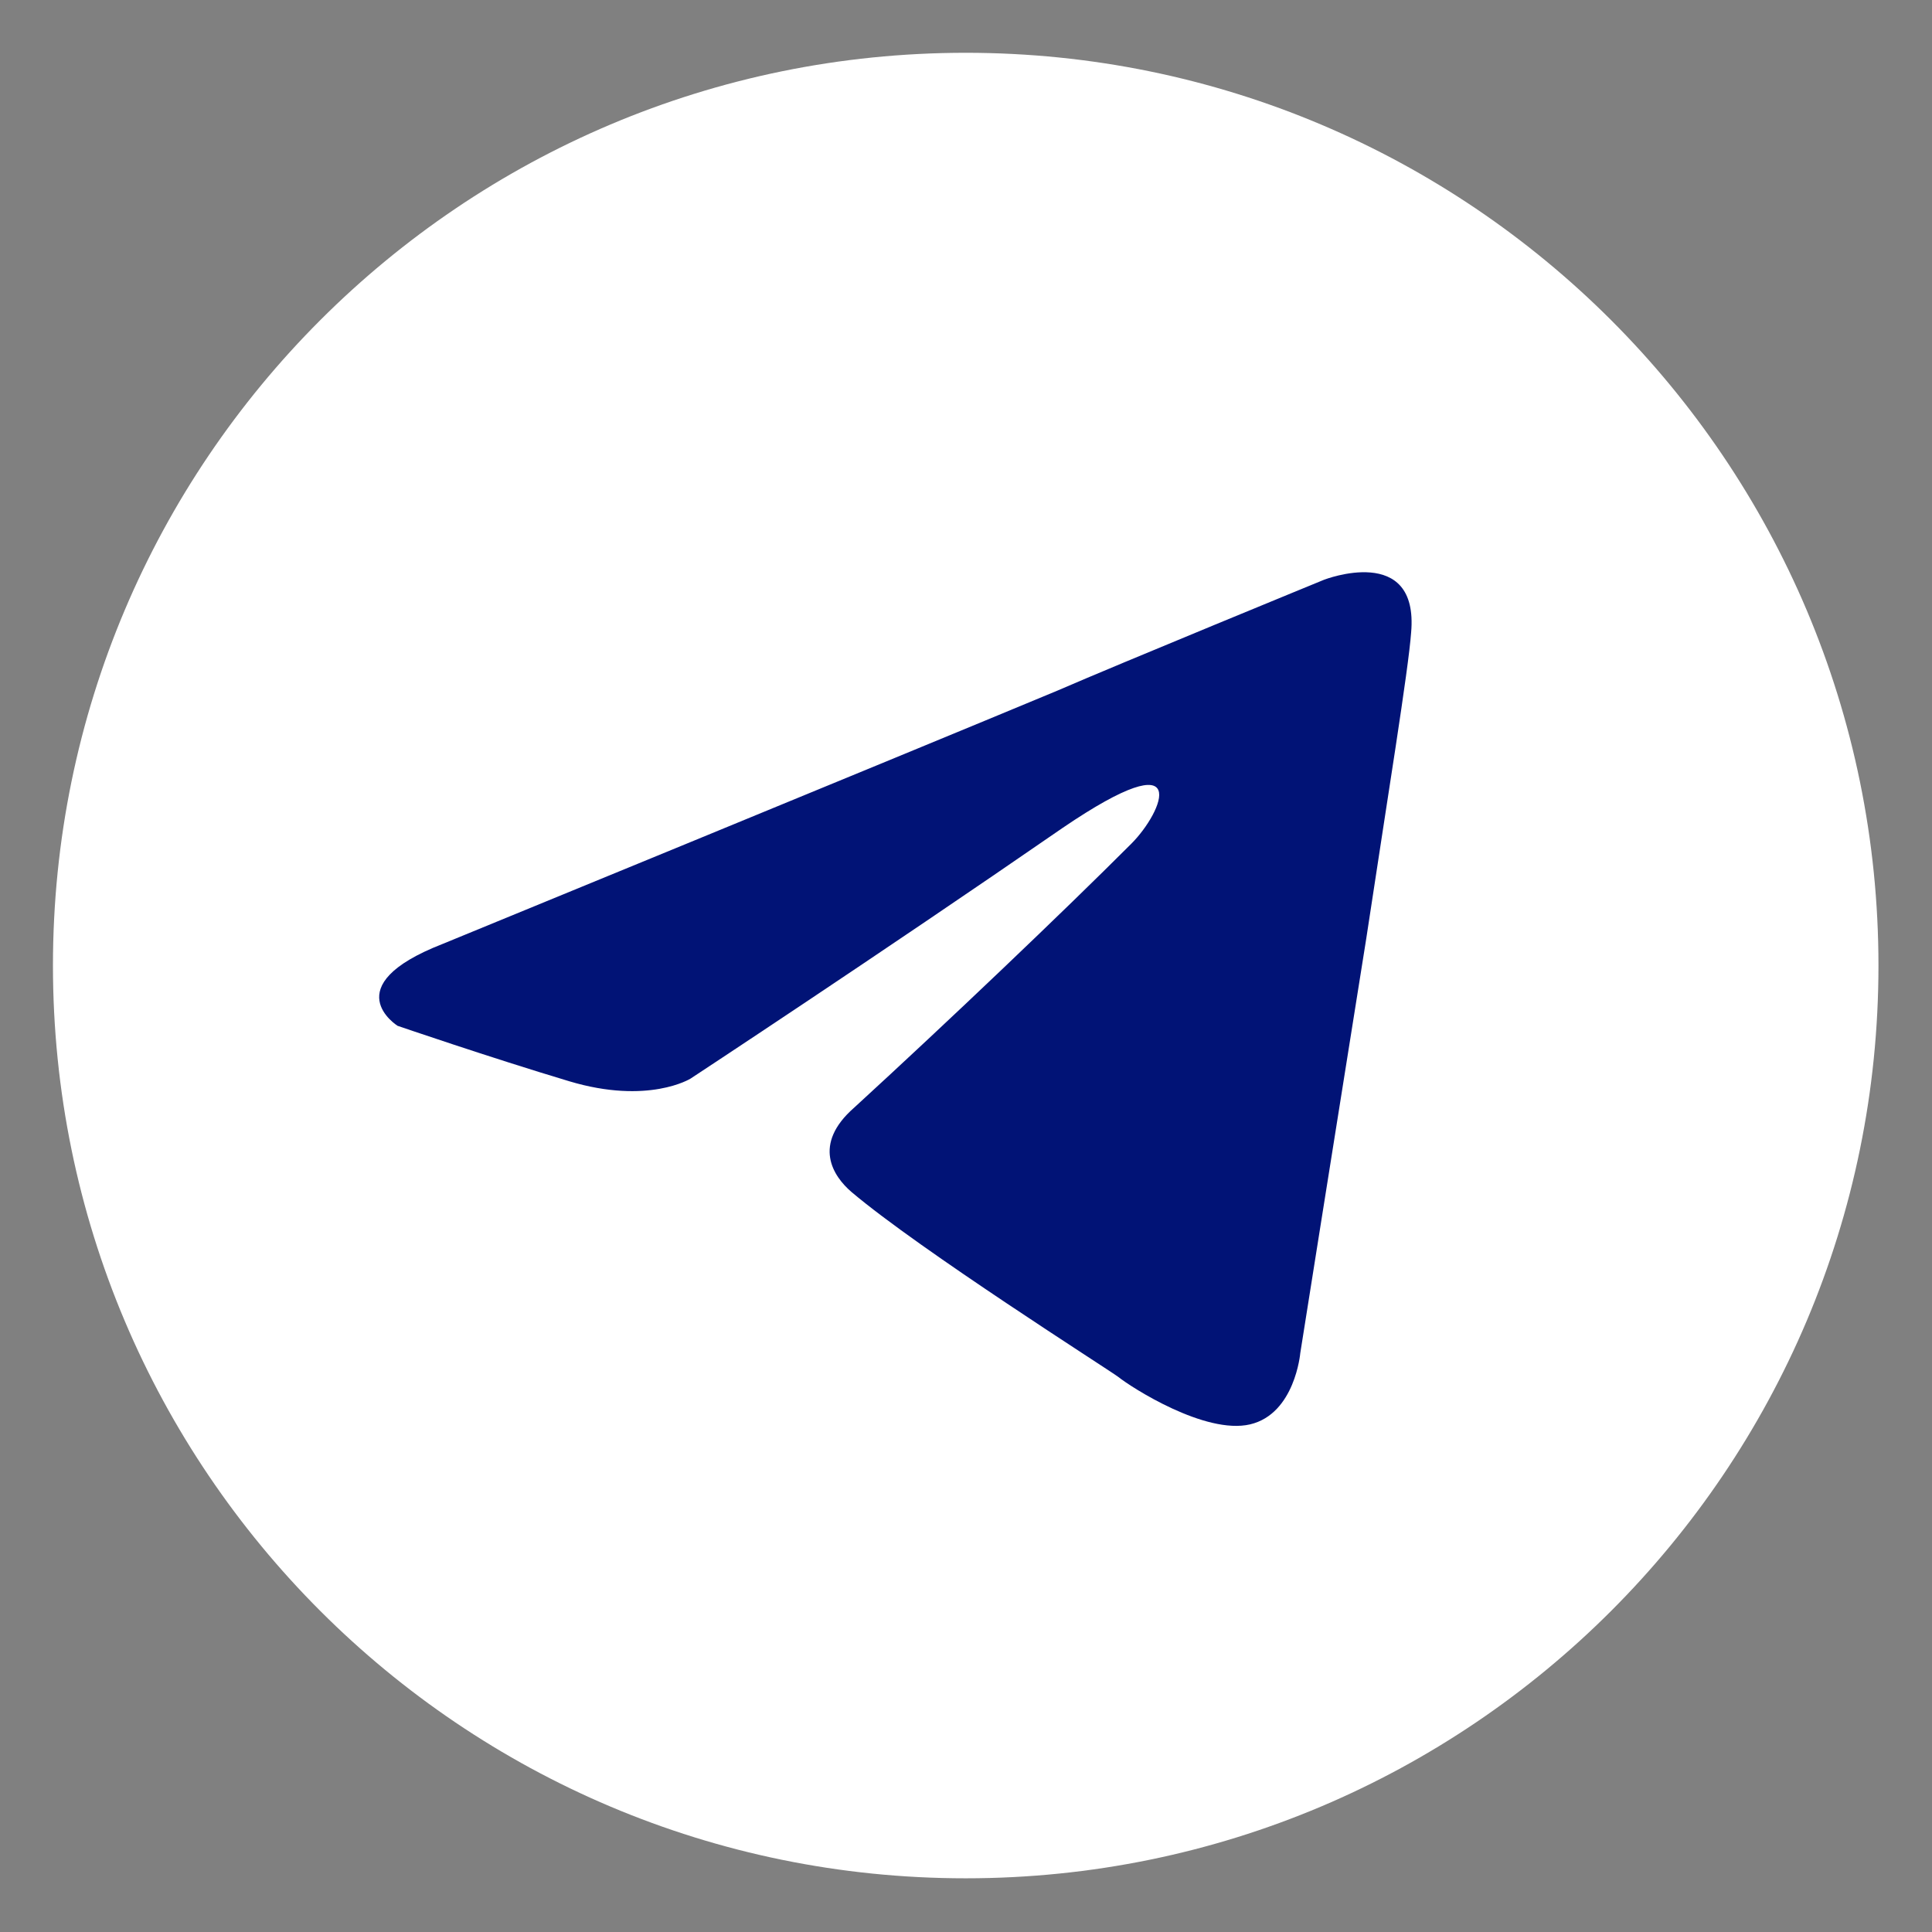
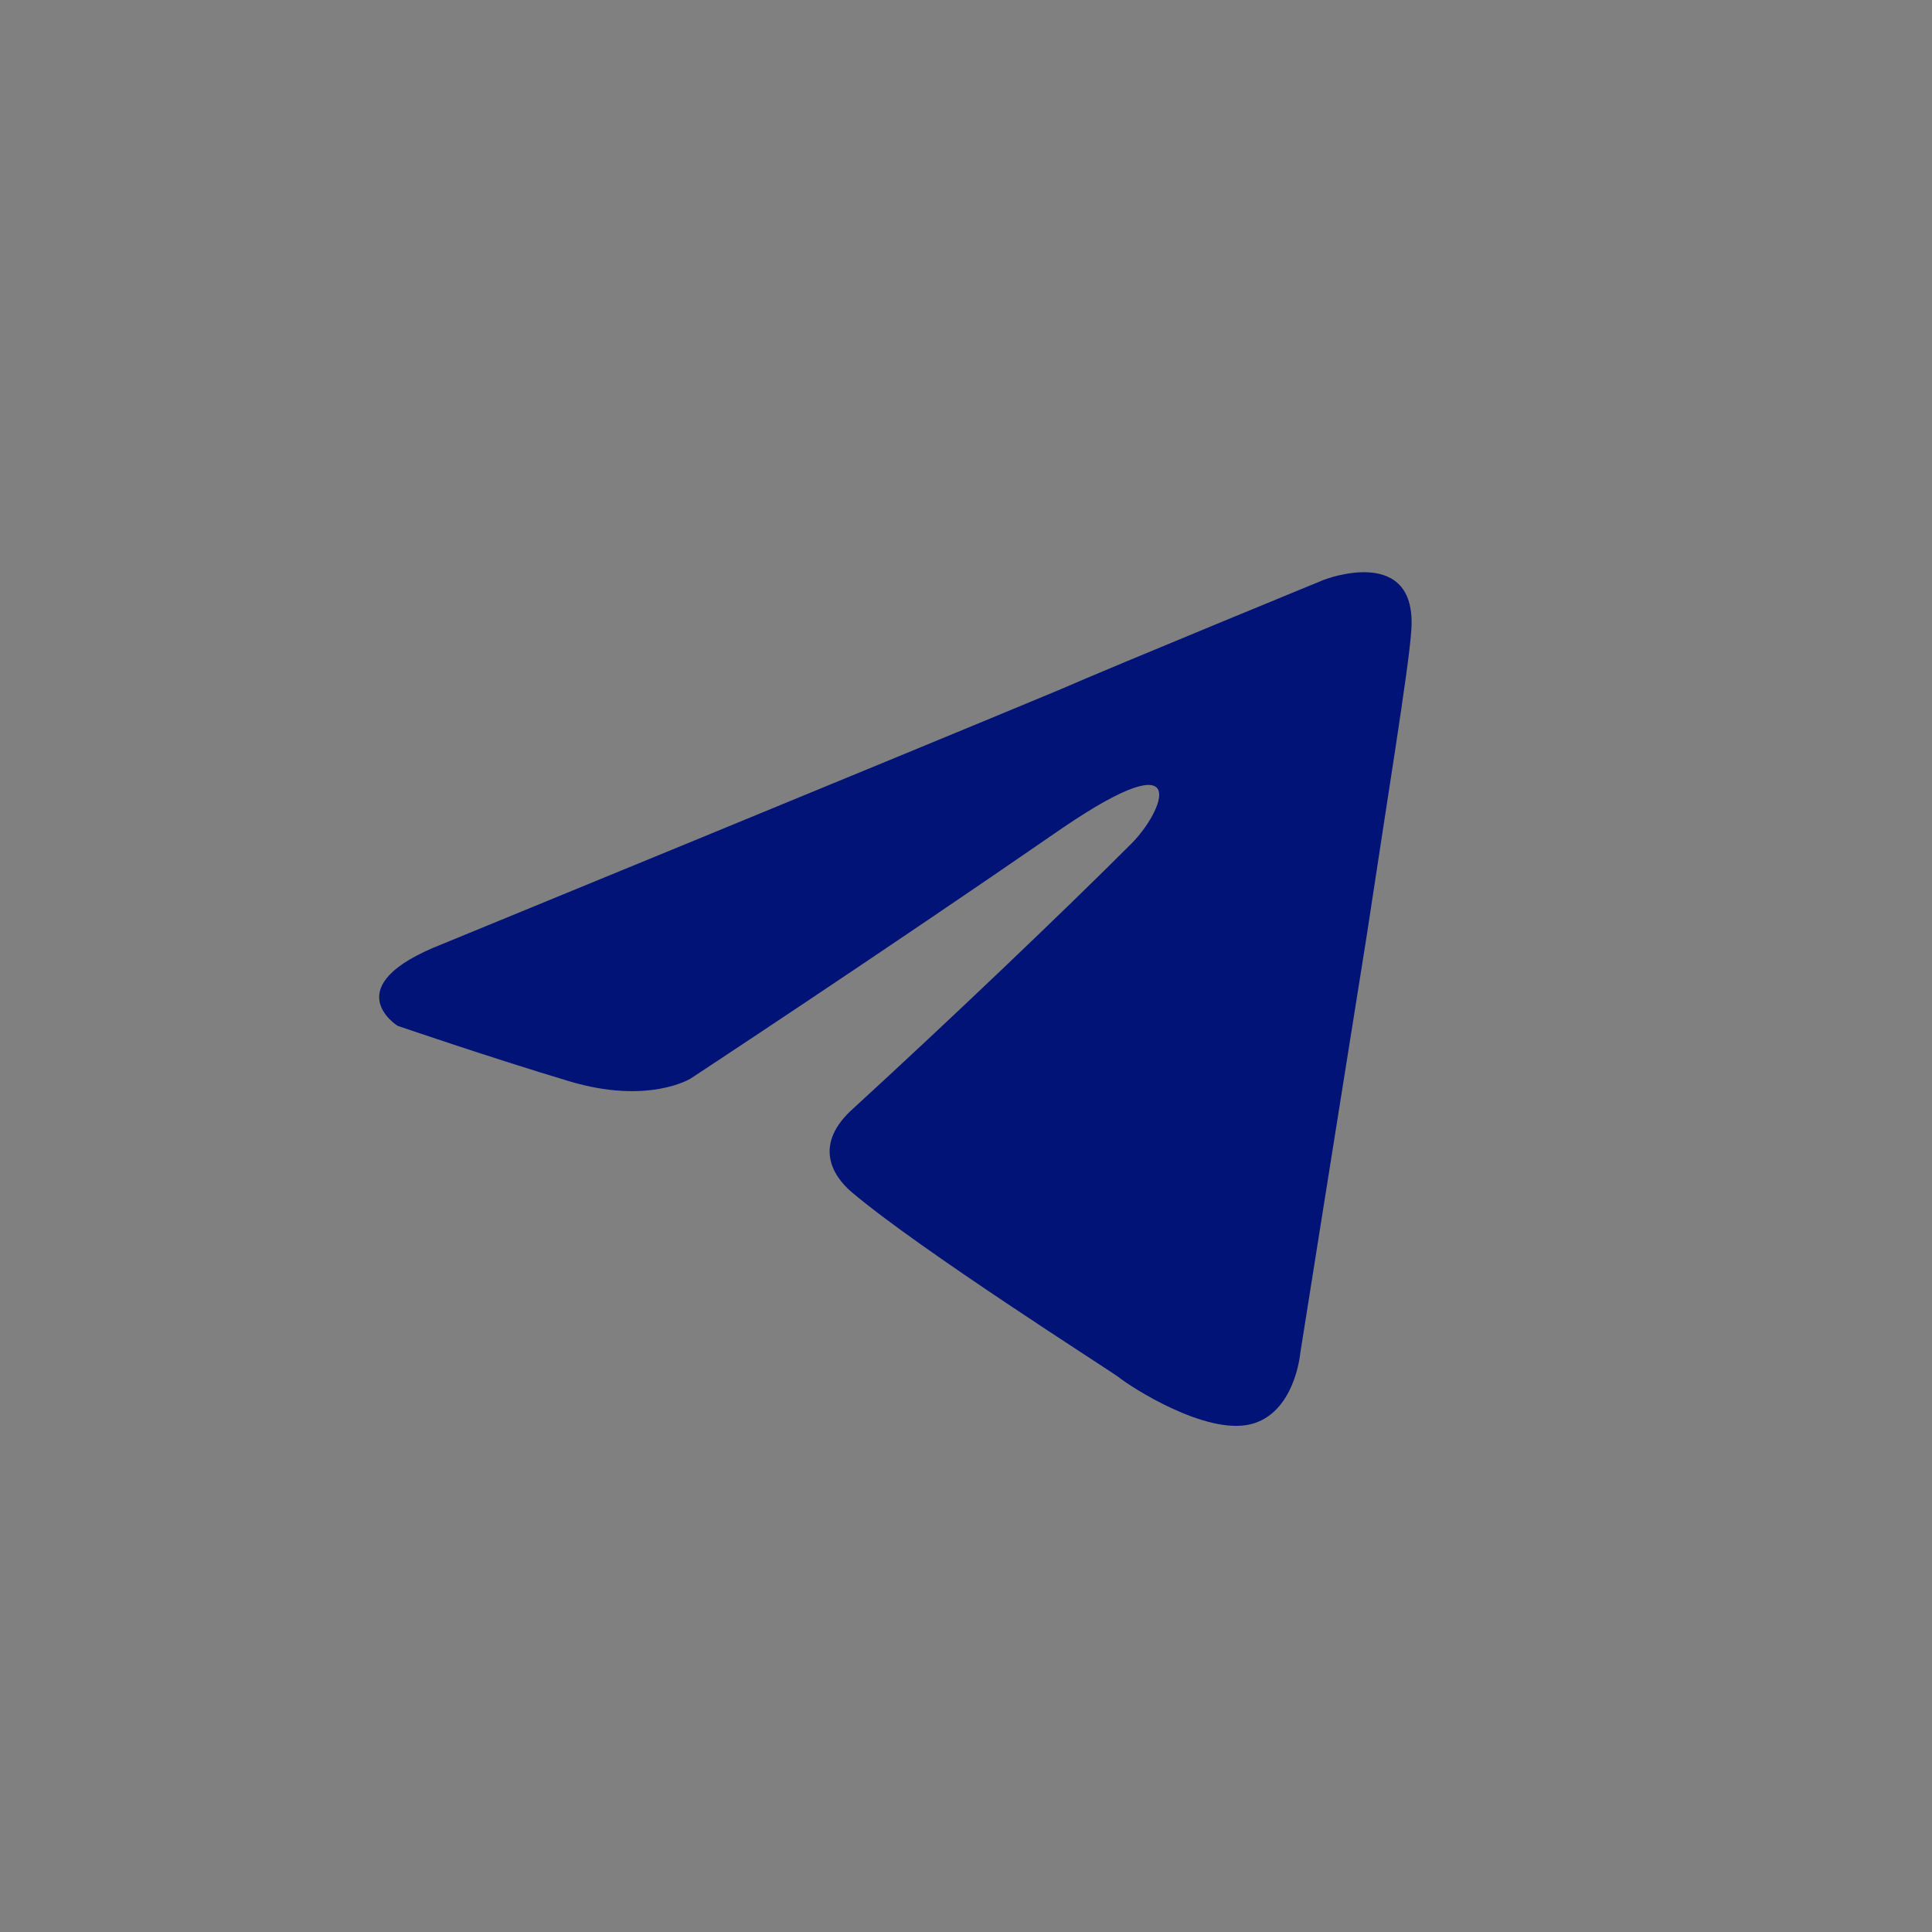
<svg xmlns="http://www.w3.org/2000/svg" width="100%" height="100%" viewBox="0 0 2481 2481" version="1.1" xml:space="preserve" style="fill-rule:evenodd;clip-rule:evenodd;stroke-linejoin:round;stroke-miterlimit:2;">
  <rect x="0" y="0" width="2481" height="2481" fill="#808080" stroke="none" />
  <g transform="matrix(24.592,0,0,24.592,-3898.62,-39002.8)">
    <g transform="matrix(2,0,0,2,-579.899,845.832)">
-       <path d="M418.261,395.291C418.261,408.453 407.591,419.123 394.429,419.123C381.268,419.123 370.598,408.453 370.598,395.291C370.598,382.13 381.268,371.46 394.429,371.46C407.591,371.46 418.261,382.13 418.261,395.291Z" style="fill:white;fill-rule:nonzero;" />
-     </g>
+       </g>
    <g transform="matrix(2,0,0,2,-579.899,845.832)">
      <path d="M380.768,394.729C380.768,394.729 392.69,389.836 396.825,388.113C398.41,387.424 403.785,385.219 403.785,385.219C403.785,385.219 406.266,384.254 406.059,386.597C405.99,387.562 405.439,390.938 404.887,394.591C404.061,399.759 403.165,405.41 403.165,405.41C403.165,405.41 403.027,406.995 401.855,407.271C400.684,407.546 398.754,406.306 398.41,406.03C398.134,405.824 393.241,402.722 391.45,401.206C390.967,400.793 390.416,399.966 391.518,399.001C393.999,396.727 396.963,393.902 398.754,392.11C399.581,391.283 400.408,389.353 396.963,391.696C392.07,395.073 387.246,398.243 387.246,398.243C387.246,398.243 386.143,398.932 384.076,398.312C382.008,397.692 379.596,396.865 379.596,396.865C379.596,396.865 377.943,395.831 380.768,394.729Z" style="fill:rgb(1,19,118);fill-rule:nonzero;" />
    </g>
  </g>
</svg>